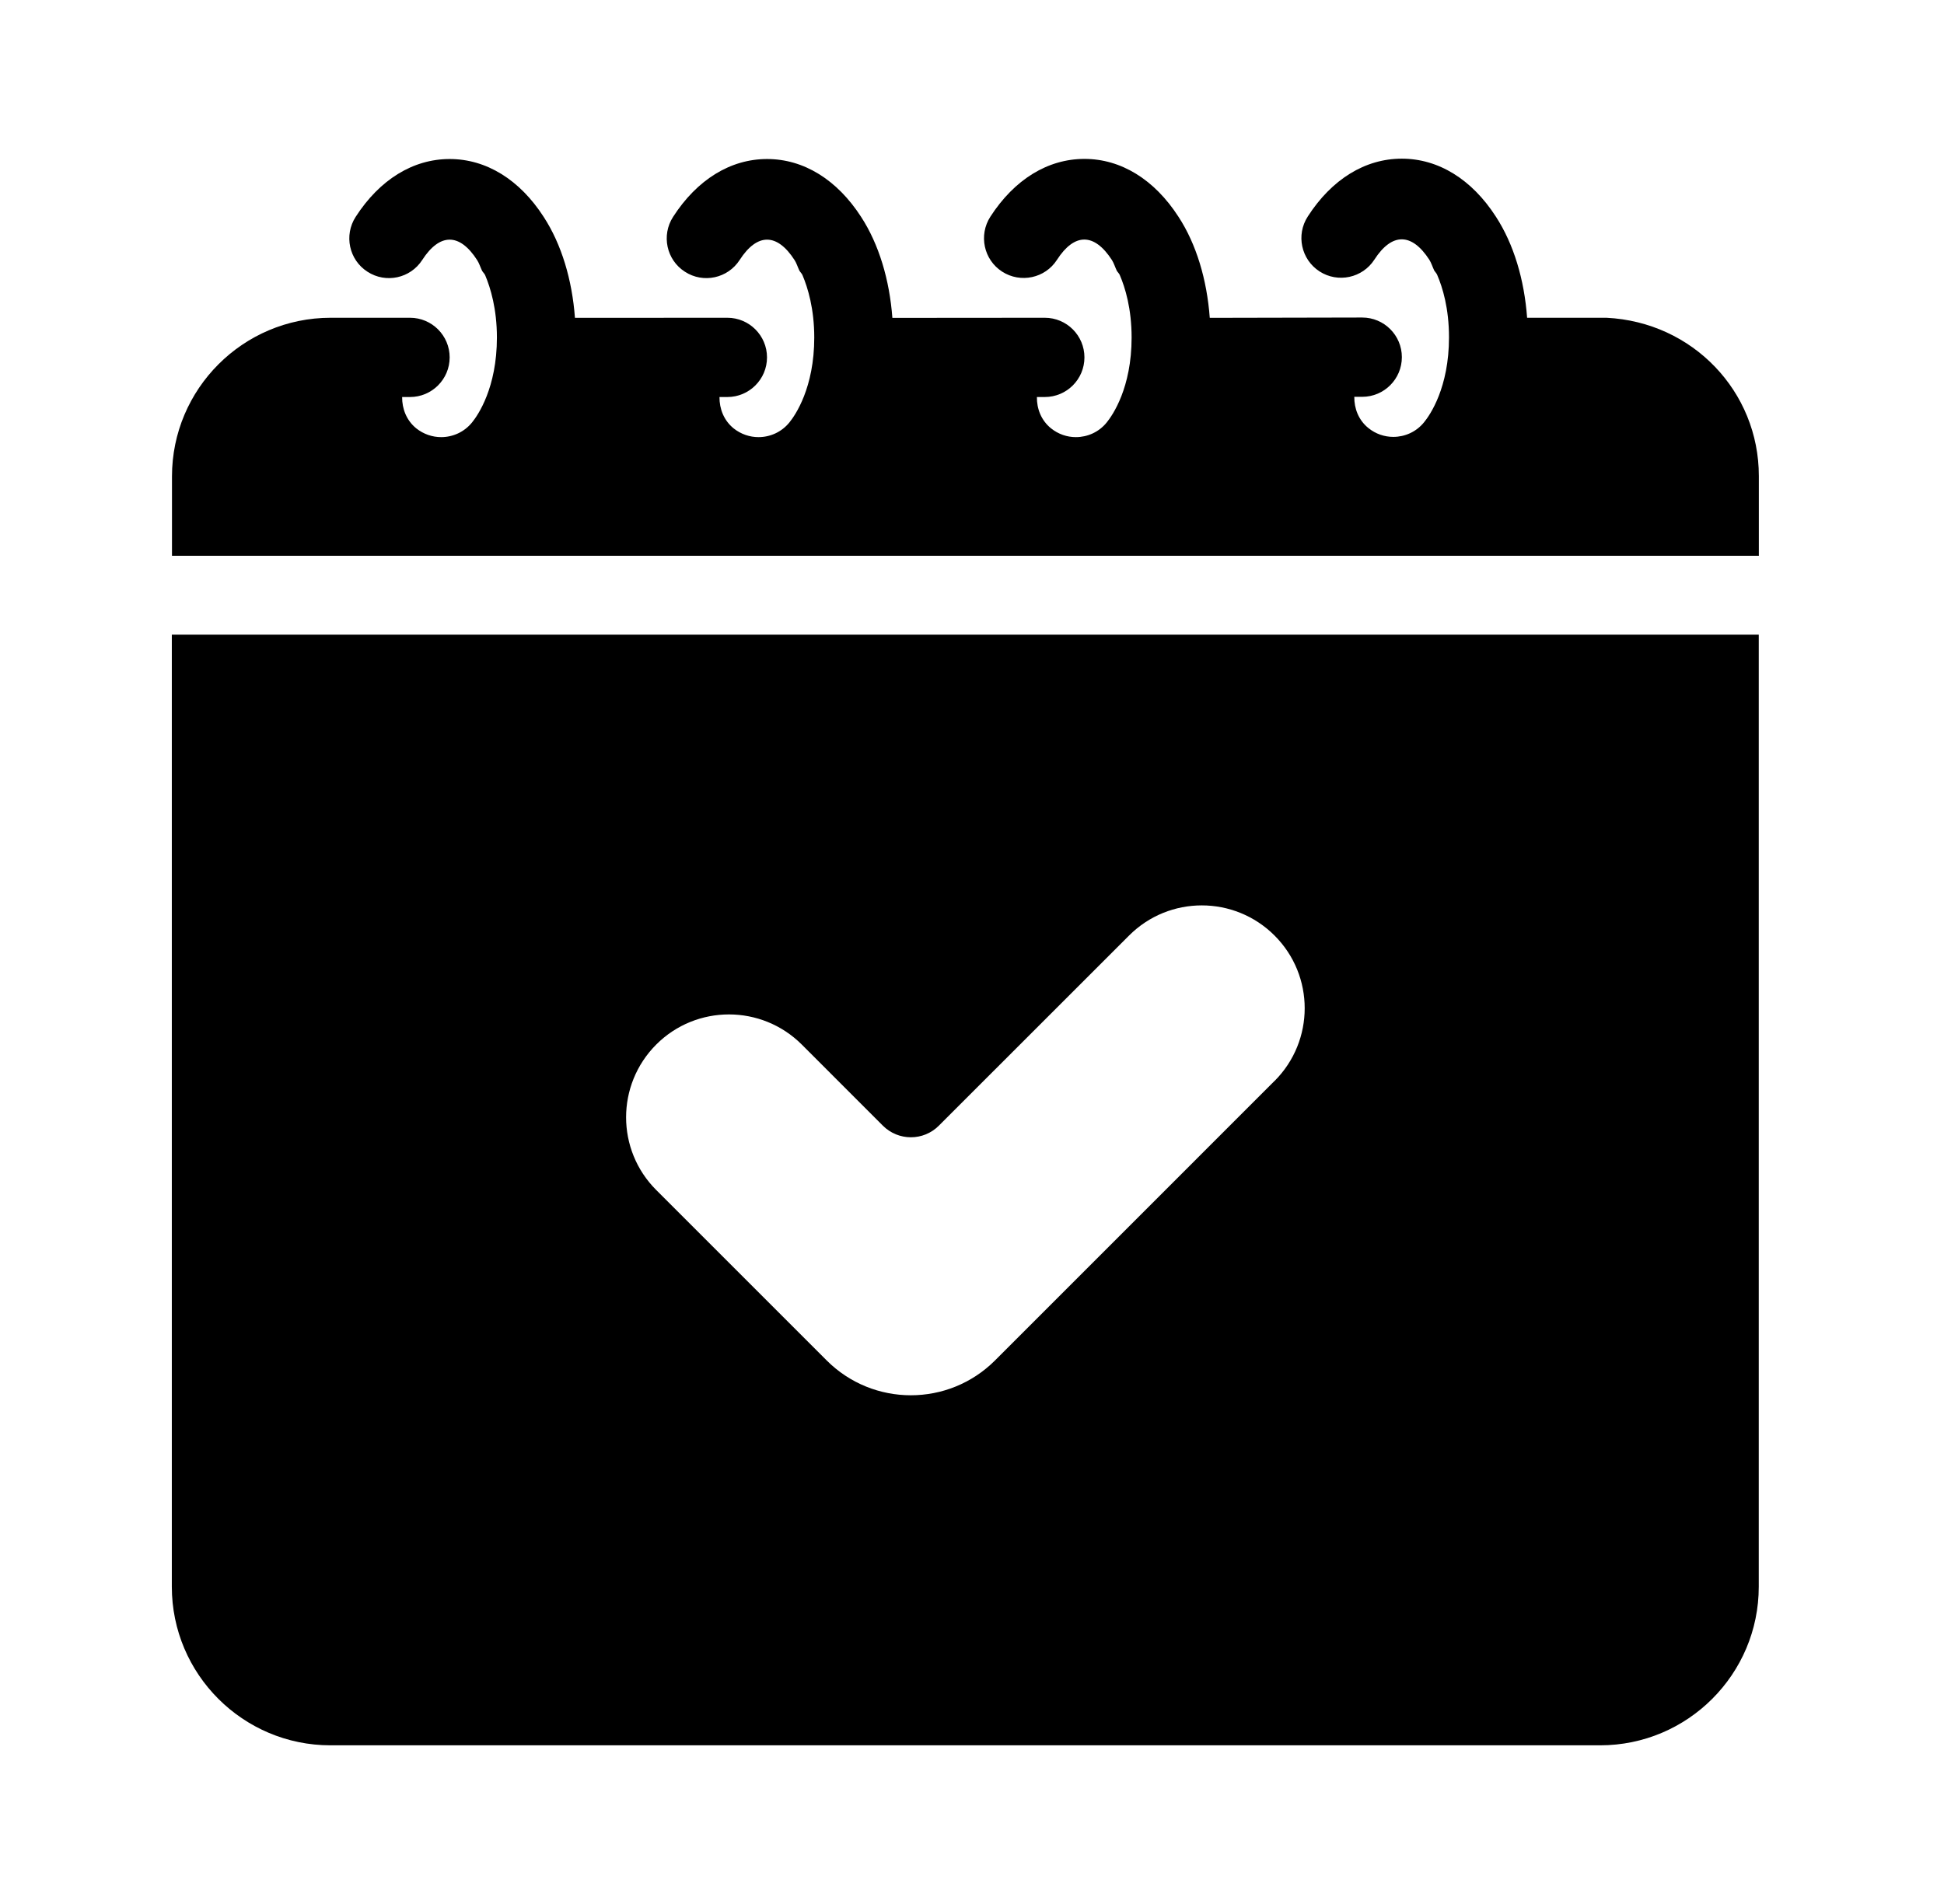
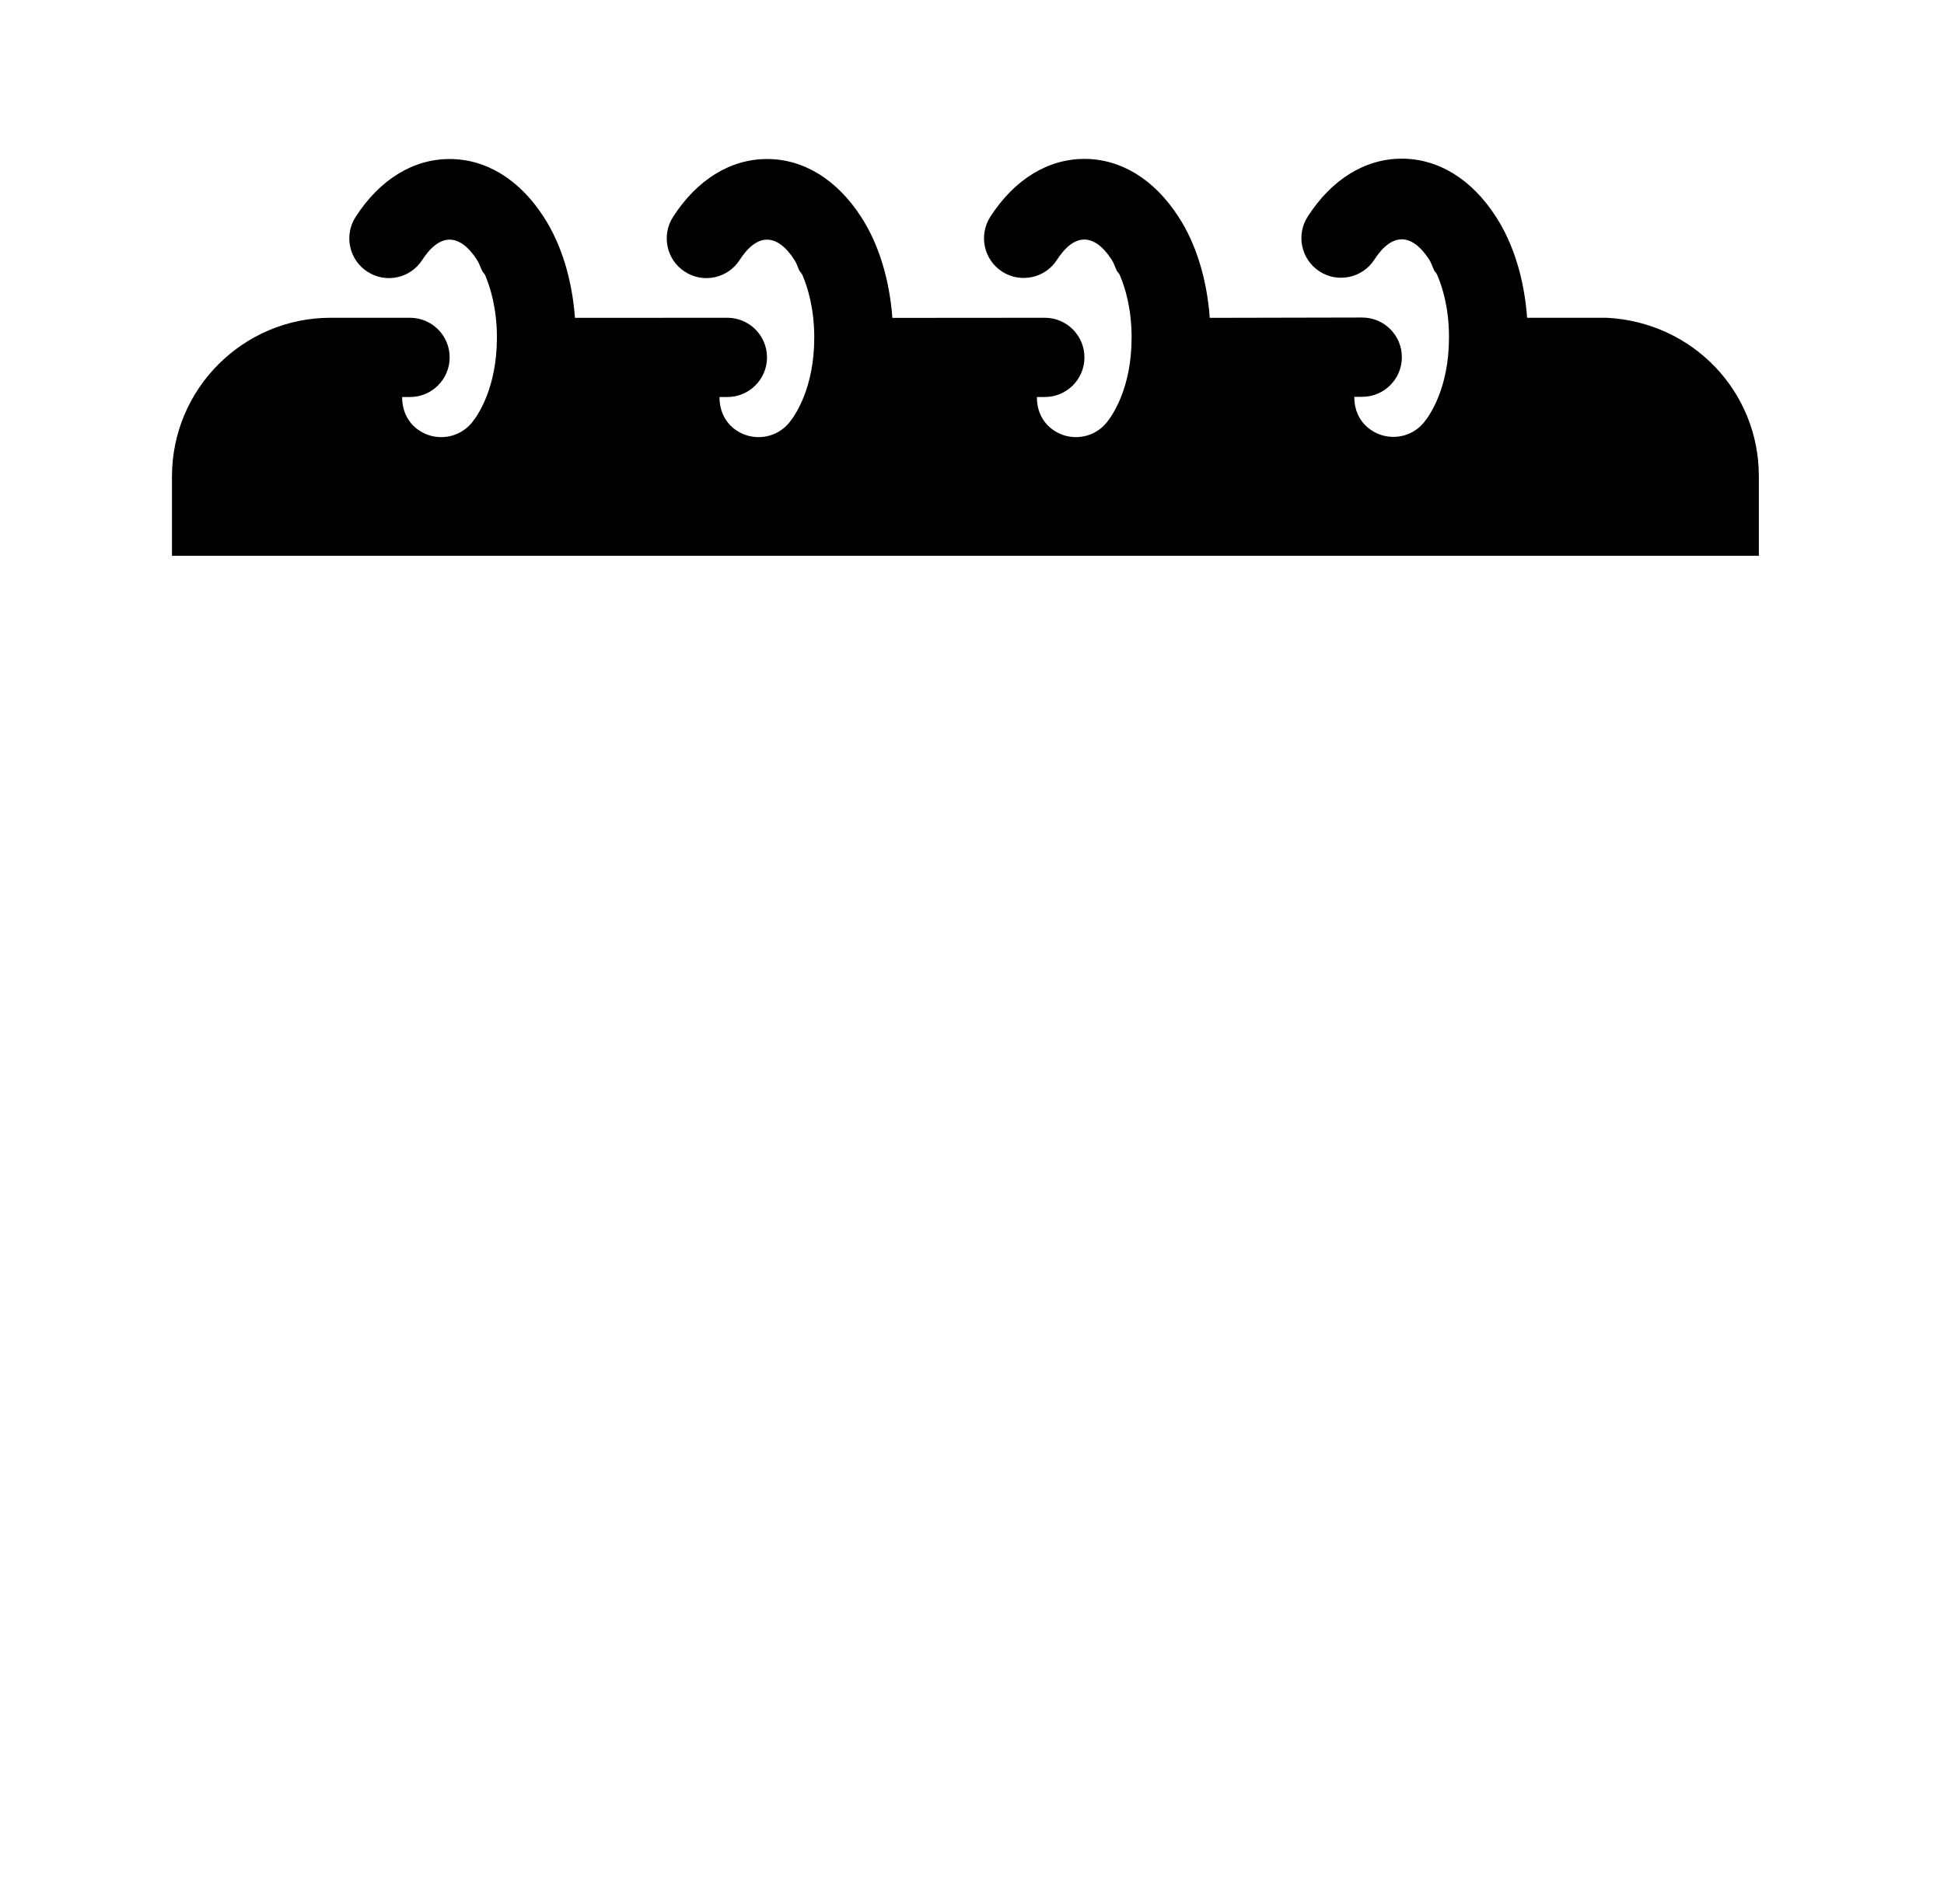
<svg xmlns="http://www.w3.org/2000/svg" width="49" height="48" viewBox="0 0 49 48" fill="none">
  <g id="Icon / schedule">
    <g id="icon">
      <path d="M44.333 14.001V12.001C44.333 9.871 42.668 8.119 40.493 8.011H38.492C38.421 7.047 38.155 6.153 37.703 5.459C37.097 4.519 36.255 4 35.333 4C34.41 4 33.568 4.518 32.963 5.459C32.663 5.922 32.796 6.543 33.261 6.843C33.724 7.141 34.343 7.009 34.643 6.544C35.082 5.864 35.582 5.862 36.027 6.548C36.077 6.627 36.109 6.732 36.152 6.822C36.175 6.859 36.209 6.888 36.225 6.929C36.362 7.246 36.523 7.774 36.523 8.504C36.523 9.773 36.044 10.463 35.895 10.645C35.698 10.889 35.41 11.014 35.119 11.014C34.898 11.014 34.676 10.941 34.491 10.791C34.243 10.591 34.133 10.298 34.136 10.004H34.335C34.888 10.004 35.335 9.556 35.335 9.004C35.335 8.453 34.888 8.005 34.335 8.005L30.493 8.013C30.422 7.051 30.156 6.156 29.704 5.464C29.098 4.525 28.256 4.006 27.334 4.006C26.411 4.006 25.57 4.523 24.962 5.464C24.664 5.928 24.795 6.548 25.26 6.848C25.723 7.146 26.344 7.015 26.642 6.55C27.081 5.869 27.581 5.868 28.026 6.554C28.076 6.633 28.108 6.738 28.151 6.828C28.174 6.865 28.208 6.893 28.225 6.934C28.361 7.251 28.523 7.78 28.523 8.509C28.523 9.779 28.043 10.469 27.895 10.651C27.698 10.895 27.409 11.02 27.118 11.02C26.897 11.02 26.676 10.947 26.49 10.797C26.243 10.596 26.132 10.304 26.136 10.009H26.334C26.888 10.009 27.334 9.561 27.334 9.01C27.334 8.459 26.888 8.011 26.334 8.011L22.493 8.014C22.421 7.053 22.155 6.16 21.705 5.468C21.099 4.529 20.258 4.009 19.335 4.009C18.413 4.009 17.571 4.527 16.965 5.468C16.667 5.931 16.798 6.552 17.263 6.85C17.726 7.152 18.347 7.017 18.645 6.552C19.084 5.873 19.584 5.869 20.027 6.556C20.078 6.633 20.108 6.738 20.151 6.826C20.175 6.865 20.209 6.893 20.228 6.938C20.363 7.257 20.524 7.788 20.524 8.509C20.524 9.775 20.046 10.467 19.898 10.649C19.699 10.895 19.41 11.02 19.119 11.02C18.898 11.02 18.677 10.947 18.491 10.799C18.244 10.598 18.133 10.306 18.135 10.009H18.334C18.885 10.009 19.333 9.561 19.333 9.01C19.333 8.459 18.885 8.011 18.334 8.011L14.492 8.013C14.421 7.053 14.154 6.16 13.704 5.468C13.099 4.529 12.257 4.009 11.334 4.009C10.412 4.009 9.57 4.527 8.964 5.468C8.666 5.931 8.797 6.552 9.262 6.85C9.726 7.152 10.346 7.017 10.644 6.552C11.083 5.873 11.584 5.869 12.026 6.556C12.077 6.634 12.109 6.738 12.152 6.828C12.174 6.867 12.21 6.895 12.229 6.938C12.364 7.257 12.525 7.788 12.525 8.509C12.525 9.775 12.047 10.467 11.899 10.649C11.7 10.895 11.411 11.02 11.12 11.02C10.899 11.02 10.678 10.947 10.492 10.799C10.245 10.598 10.134 10.306 10.136 10.009H10.335C10.886 10.009 11.334 9.561 11.334 9.01C11.334 8.459 10.886 8.011 10.335 8.011H8.334C6.127 8.011 4.335 9.805 4.335 12.01V14.011H44.335L44.333 14.001Z" fill="black" />
-       <path d="M4.331 16V40.001C4.331 42.208 6.125 44 8.33 44H40.332C42.539 44 44.331 42.206 44.331 40.001V16H4.331ZM32.124 27.252L25.08 34.297C23.908 35.468 22.009 35.468 20.837 34.297L16.541 30.001C15.528 28.988 15.528 27.348 16.541 26.333C17.553 25.321 19.194 25.321 20.209 26.333L22.252 28.377C22.644 28.769 23.276 28.769 23.666 28.377L28.459 23.585C29.471 22.572 31.112 22.572 32.126 23.585C33.139 24.597 33.139 26.238 32.126 27.252L32.124 27.252Z" fill="black" />
    </g>
  </g>
</svg>